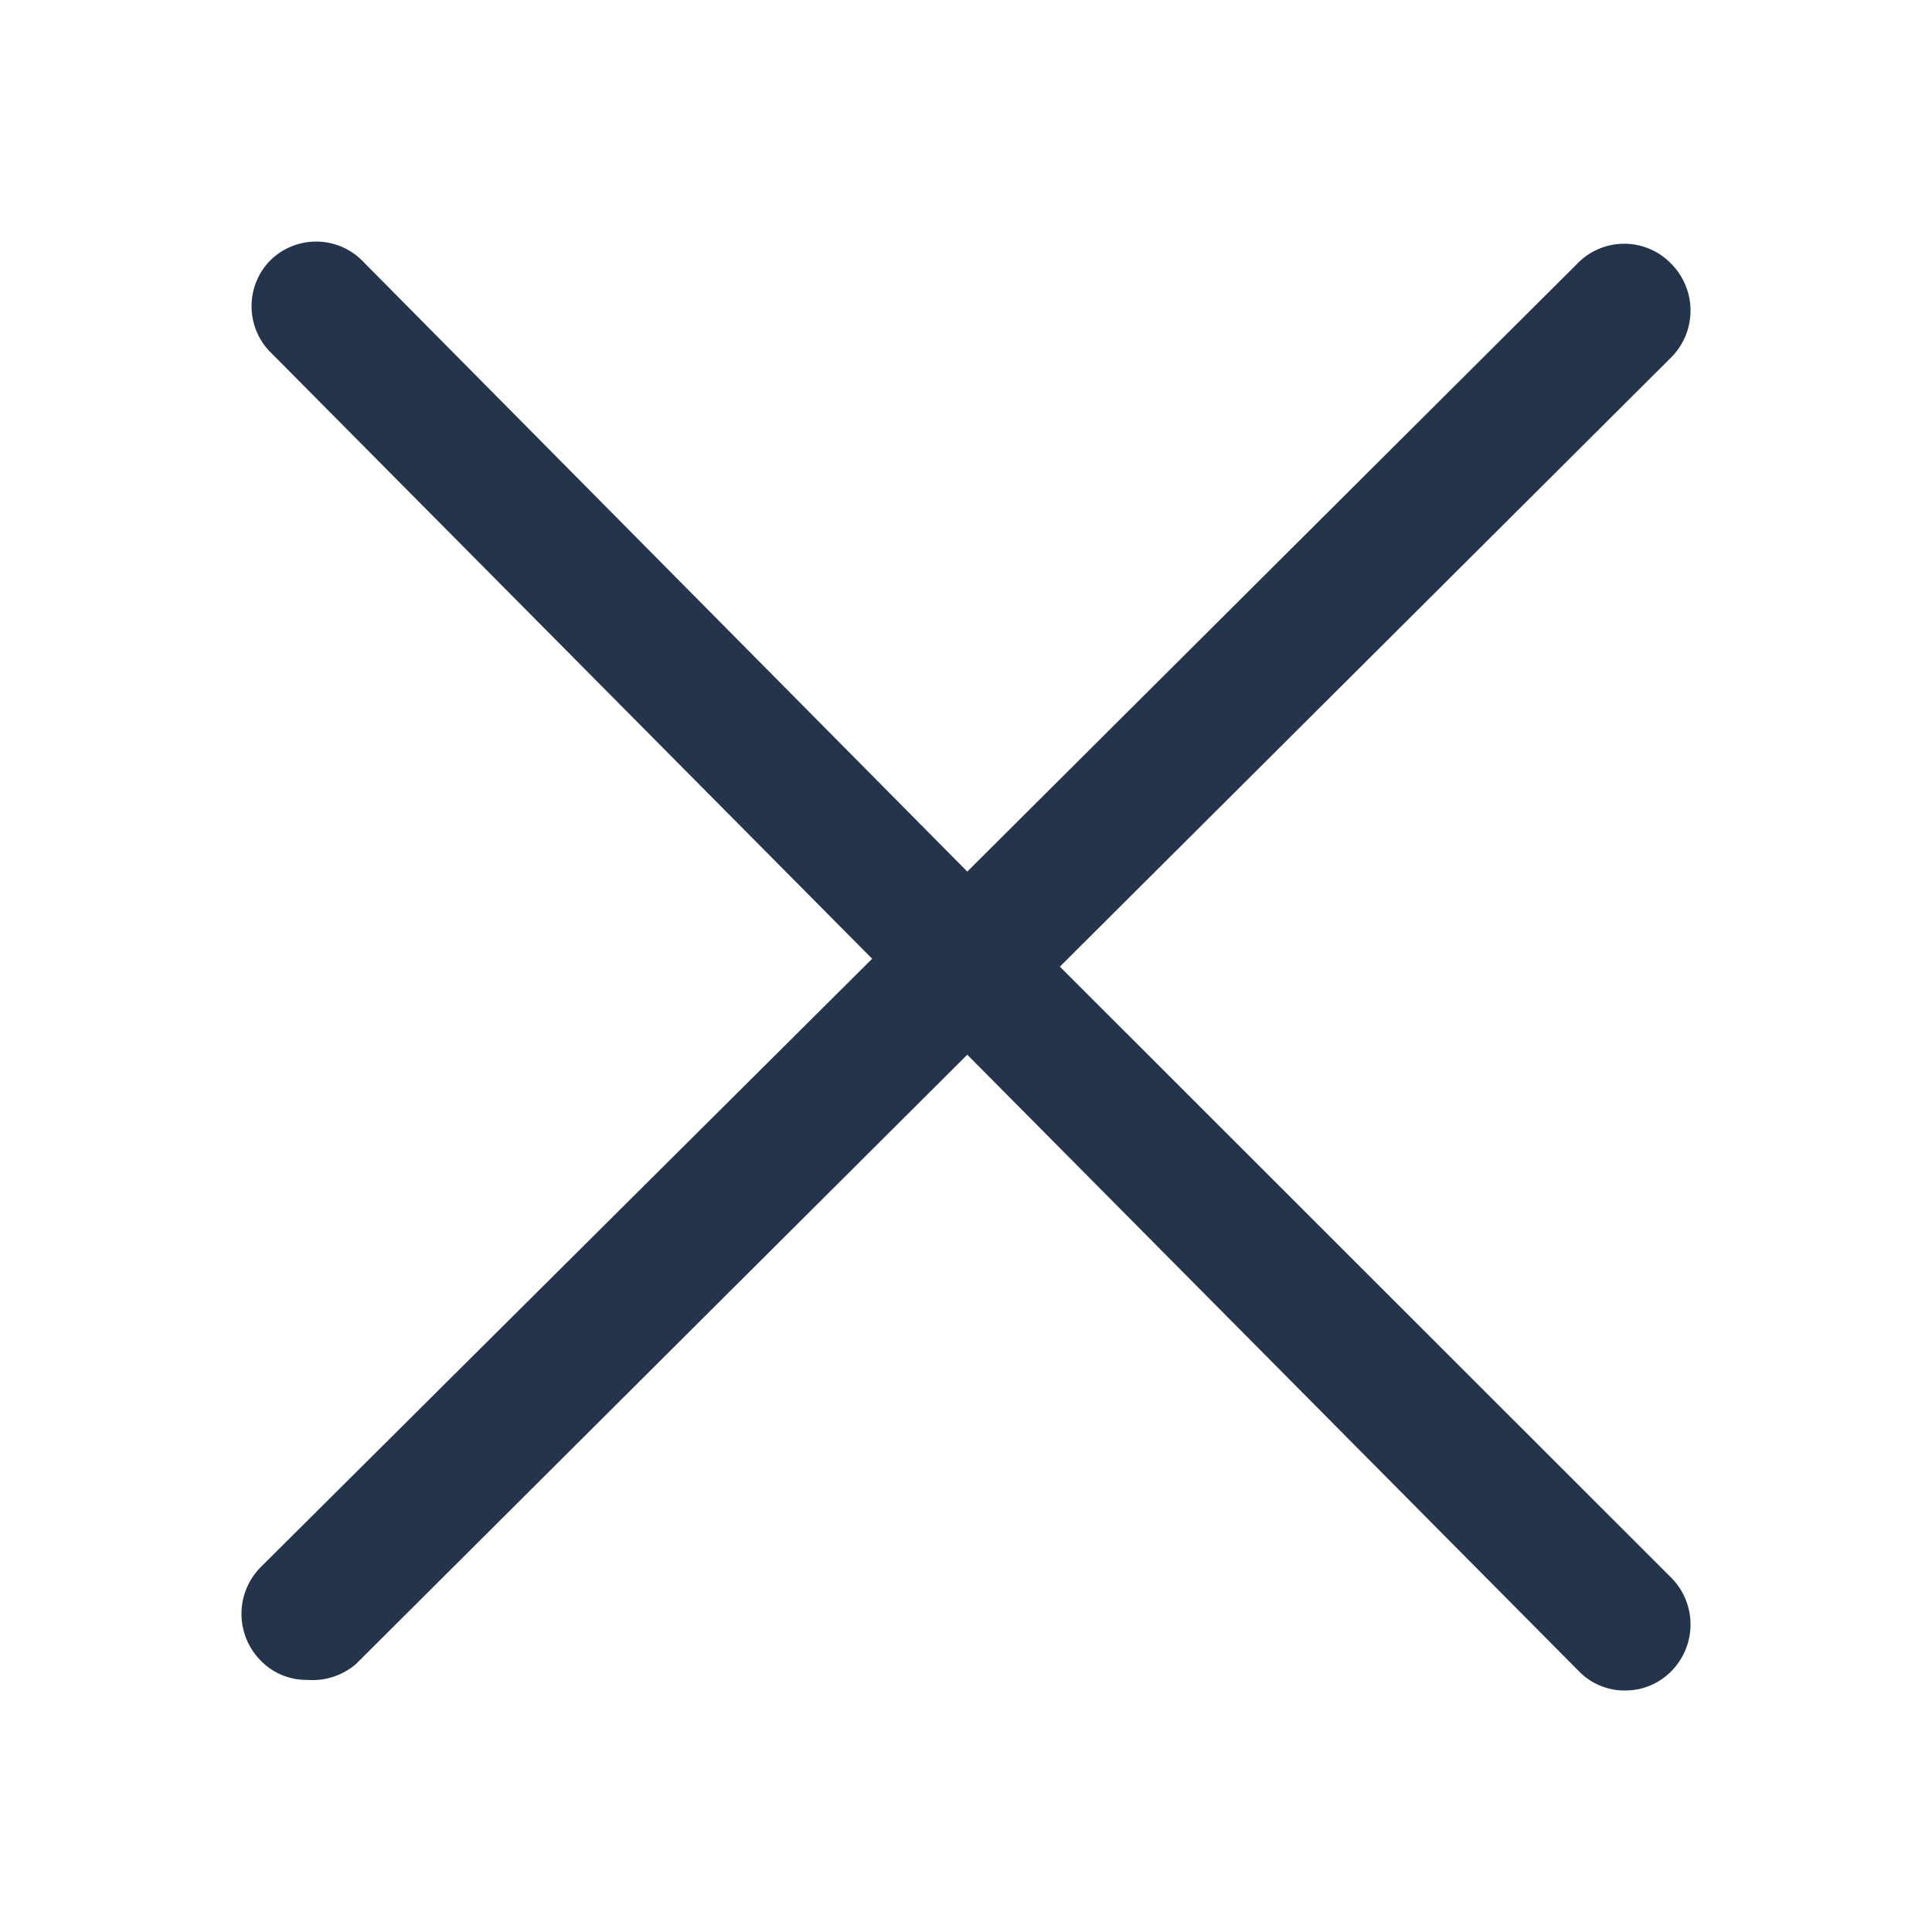
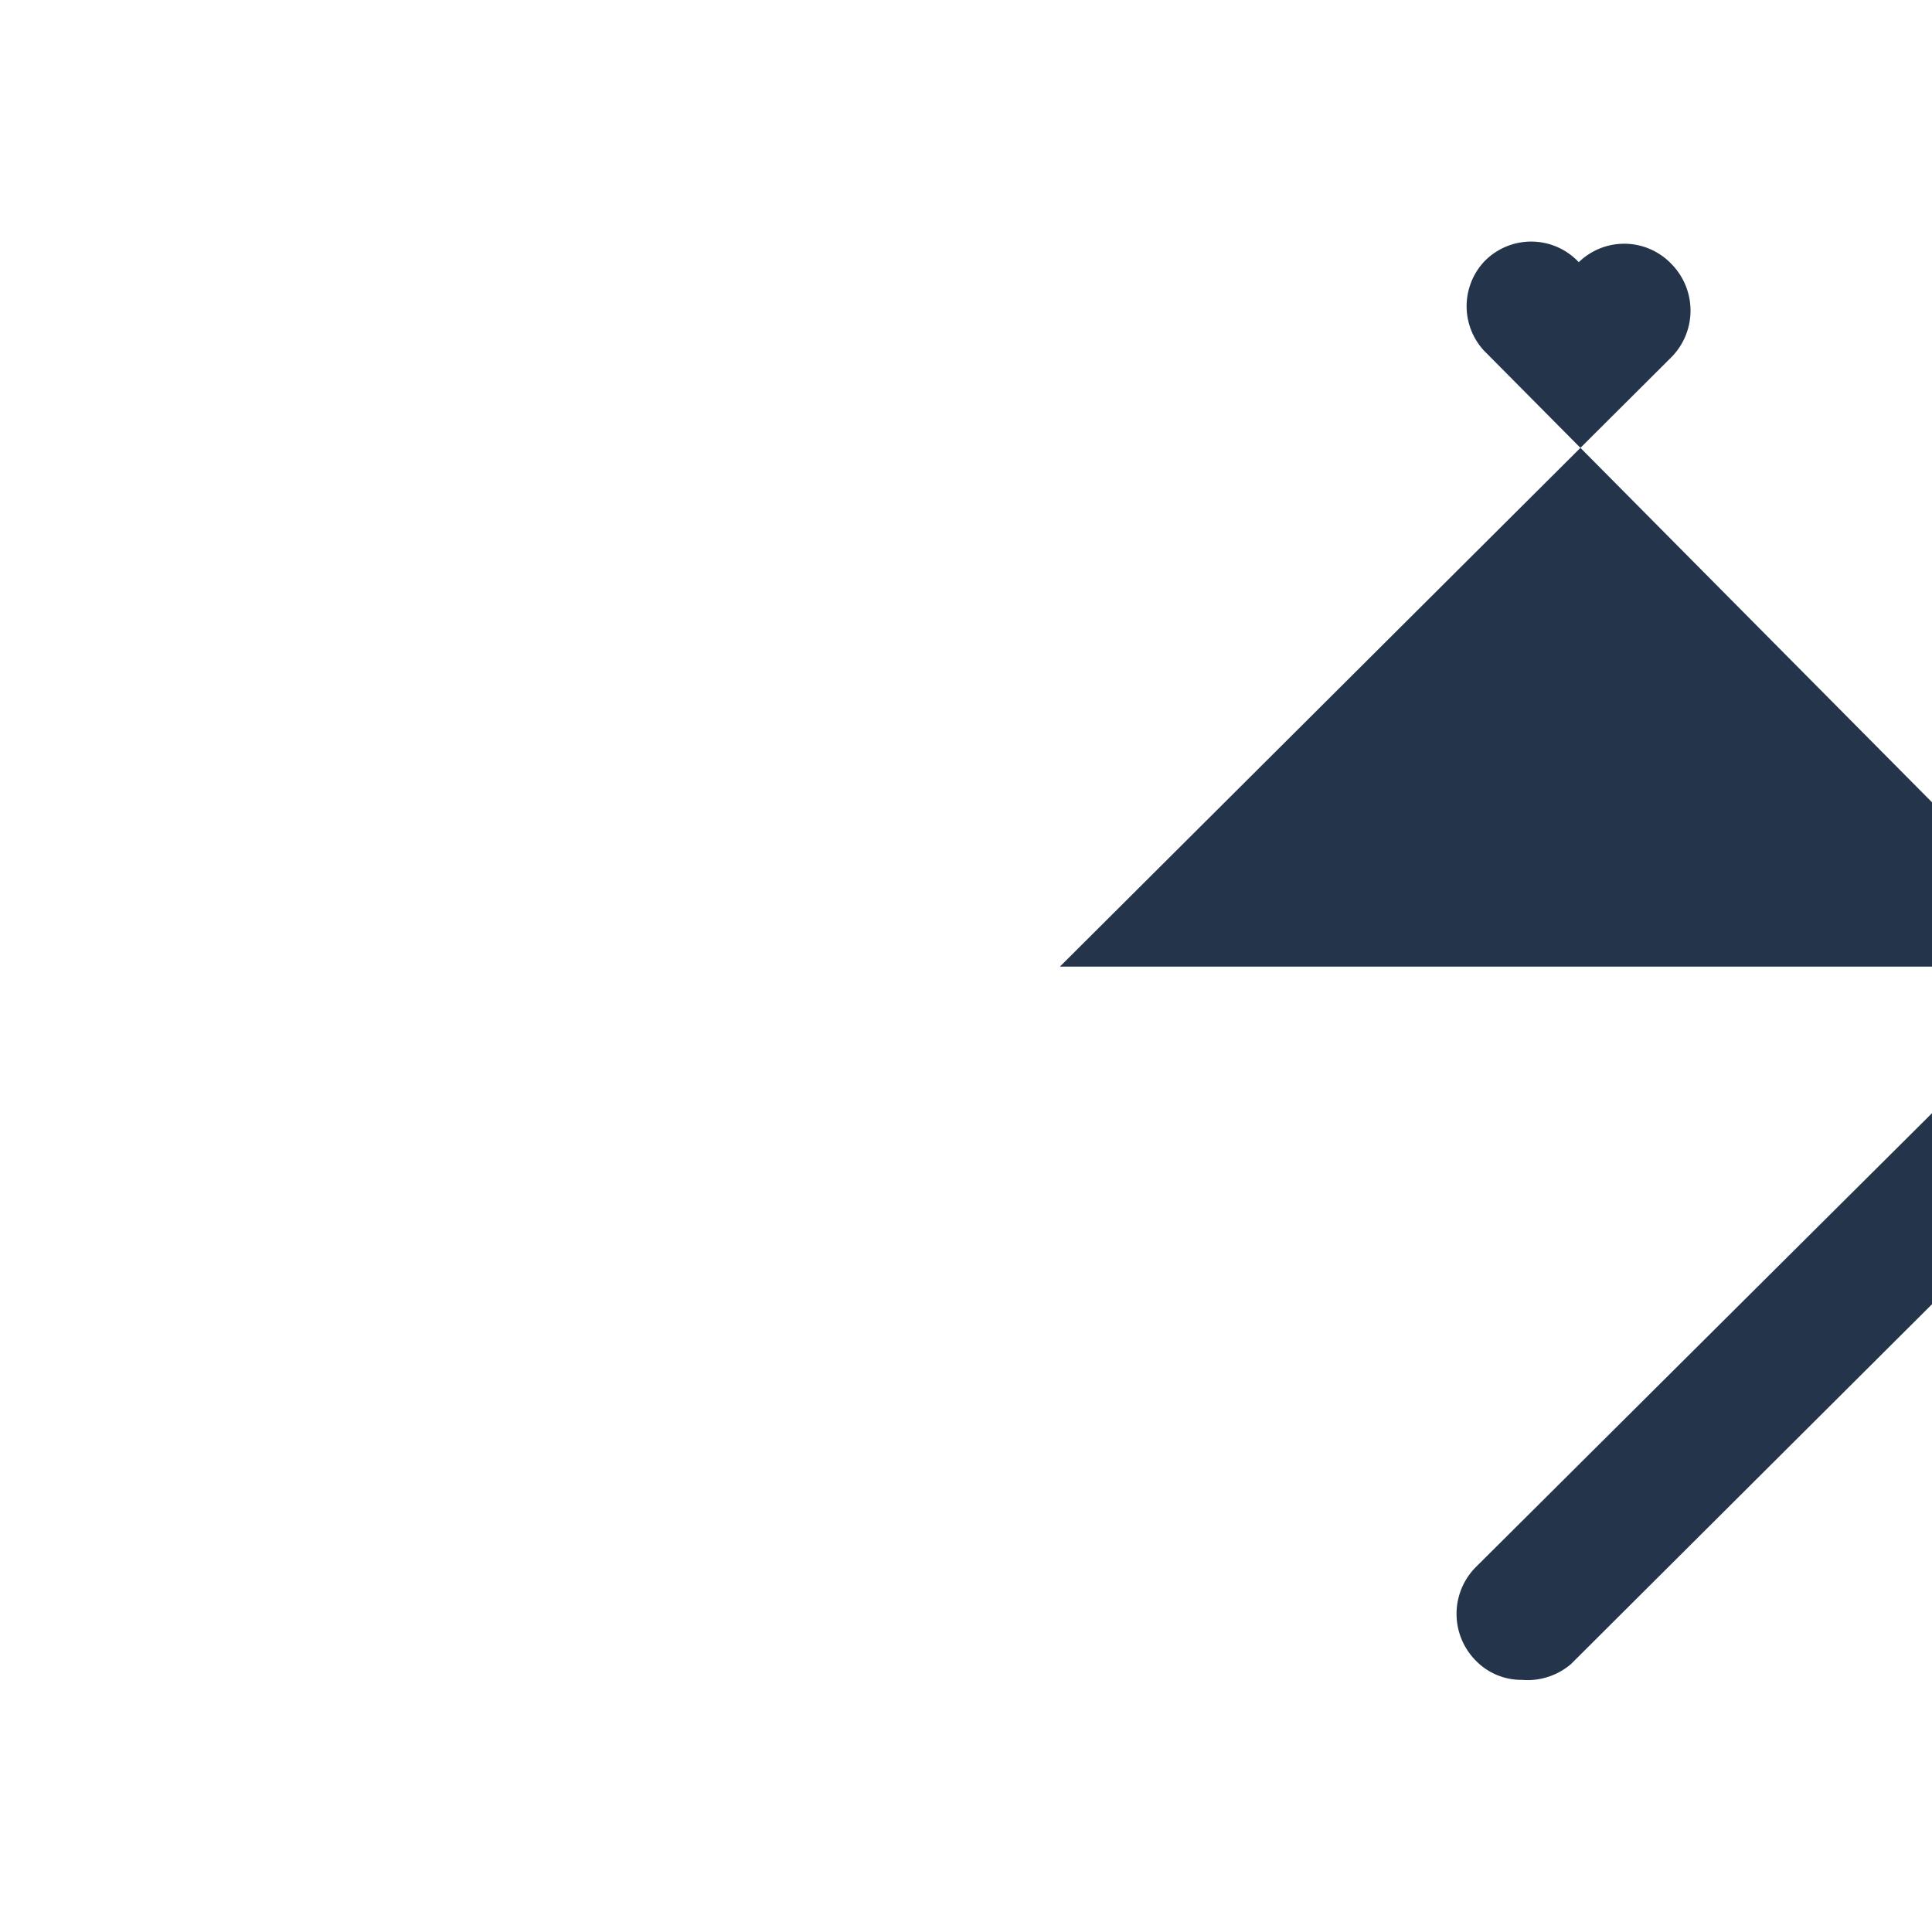
<svg xmlns="http://www.w3.org/2000/svg" width="24" height="24" fill="none">
-   <path d="M13.166 12.008l7.596-7.57a.825.825 0 000-1.16.81.81 0 00-1.15-.021l-7.596 7.57-7.498-7.57a.81.81 0 00-1.182 0 .814.814 0 000 1.094l7.498 7.559-7.596 7.558a.825.825 0 000 1.16.789.789 0 00.575.24.831.831 0 00.608-.196l7.595-7.57 7.596 7.657a.79.79 0 00.575.241.8.8 0 00.575-.24.825.825 0 000-1.16l-7.596-7.592z" fill="#24354B" />
+   <path d="M13.166 12.008l7.596-7.57a.825.825 0 000-1.16.81.81 0 00-1.15-.021a.81.81 0 00-1.182 0 .814.814 0 000 1.094l7.498 7.559-7.596 7.558a.825.825 0 000 1.16.789.789 0 00.575.24.831.831 0 00.608-.196l7.595-7.57 7.596 7.657a.79.79 0 00.575.241.8.8 0 00.575-.24.825.825 0 000-1.16l-7.596-7.592z" fill="#24354B" />
</svg>